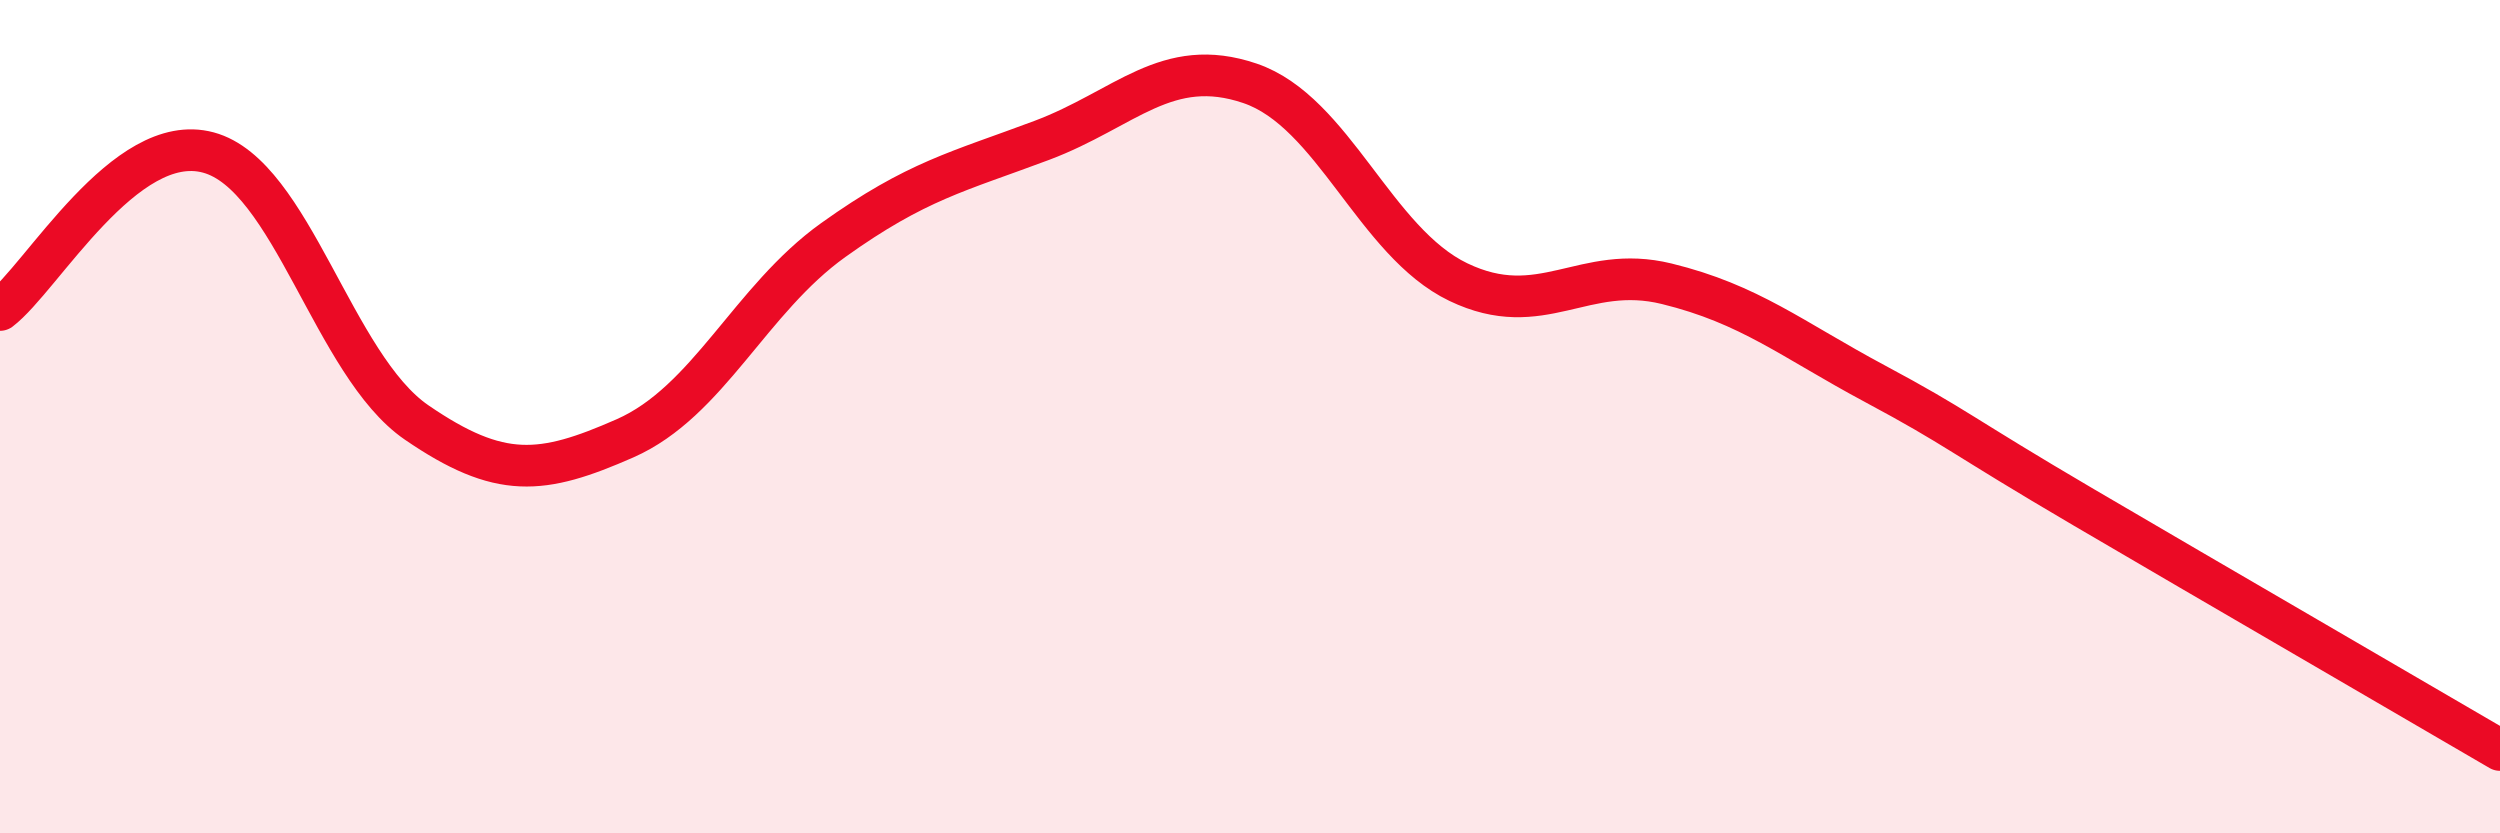
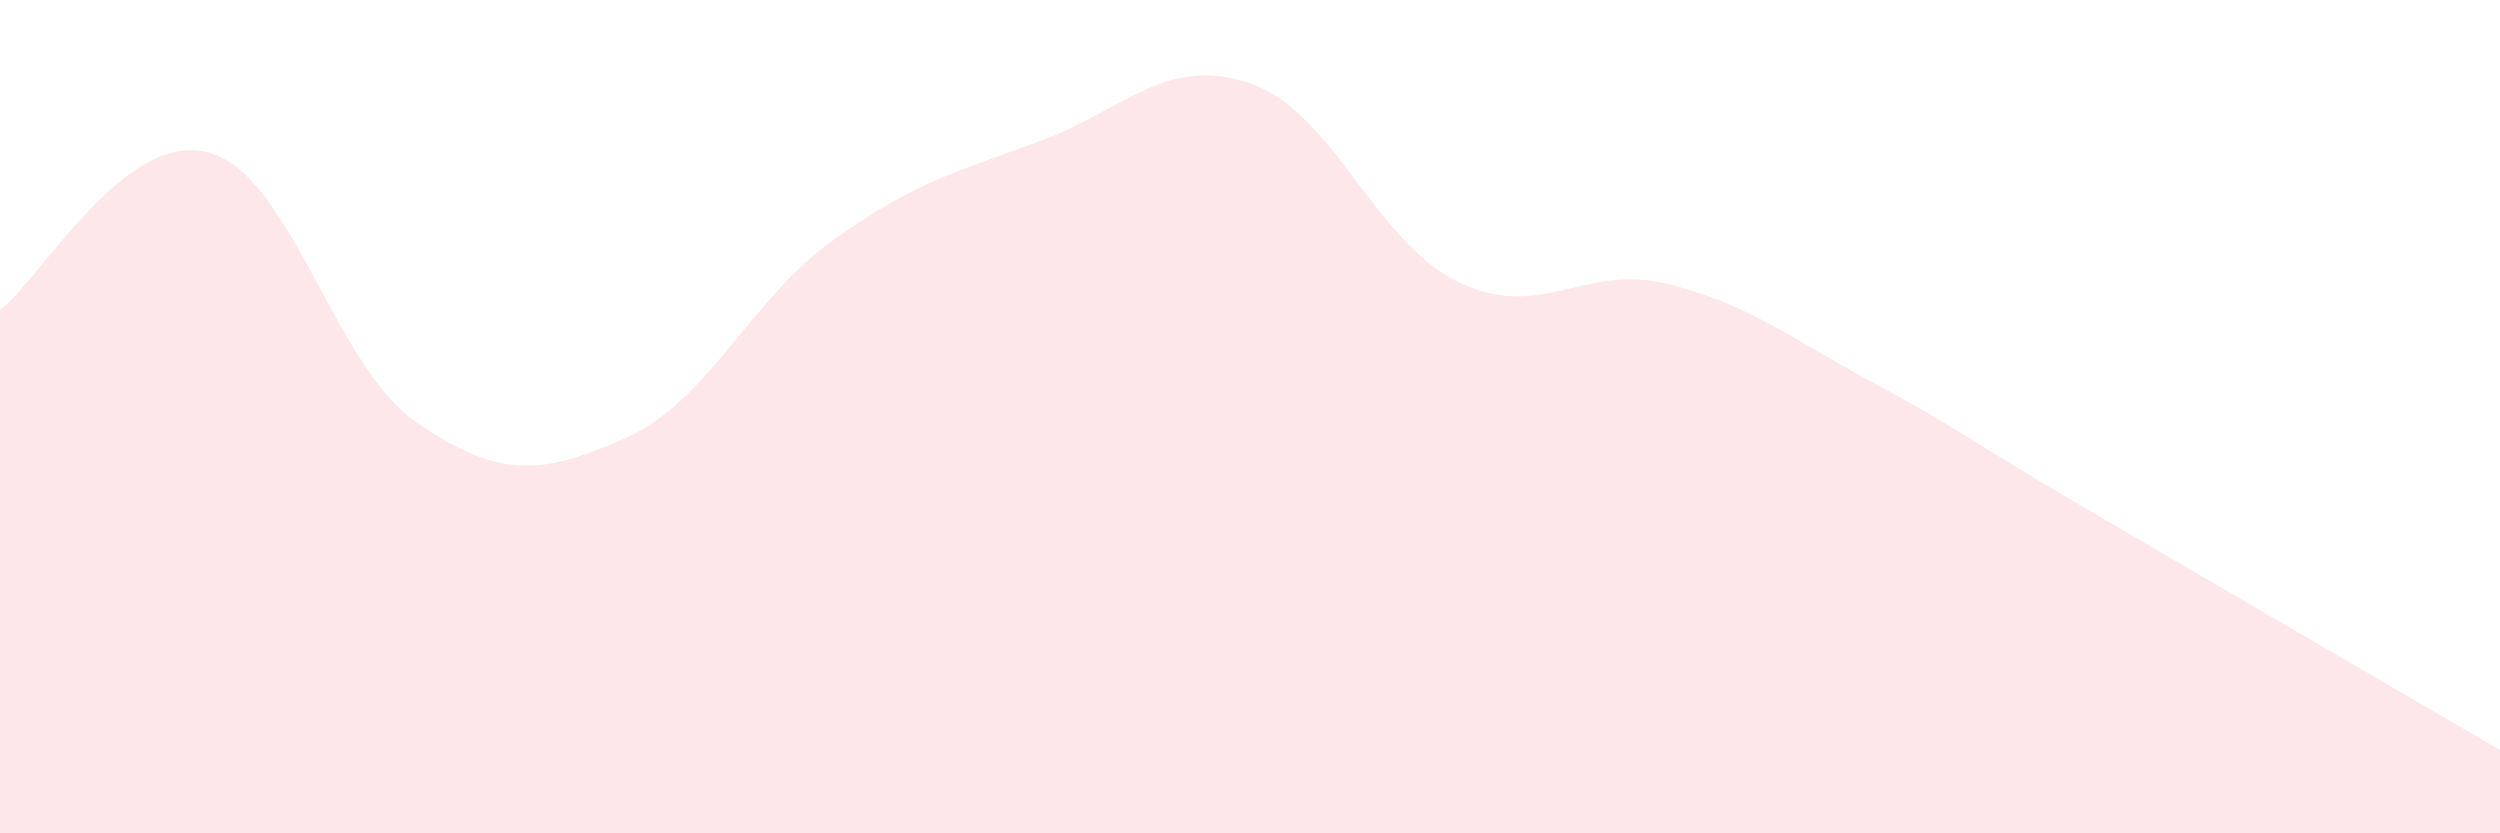
<svg xmlns="http://www.w3.org/2000/svg" width="60" height="20" viewBox="0 0 60 20">
  <path d="M 0,7.44 C 1,6.68 3,3.12 5,3.66 C 7,4.2 8,8.77 10,10.14 C 12,11.51 13,11.4 15,10.52 C 17,9.64 18,7.19 20,5.76 C 22,4.33 23,4.12 25,3.37 C 27,2.62 28,1.32 30,2 C 32,2.68 33,5.81 35,6.77 C 37,7.73 38,6.32 40,6.81 C 42,7.3 43,8.14 45,9.21 C 47,10.28 47,10.41 50,12.17 C 53,13.93 58,16.83 60,18L60 20L0 20Z" fill="#EB0A25" opacity="0.1" stroke-linecap="round" stroke-linejoin="round" />
-   <path d="M 0,7.44 C 1,6.68 3,3.12 5,3.66 C 7,4.2 8,8.77 10,10.14 C 12,11.51 13,11.4 15,10.52 C 17,9.64 18,7.19 20,5.76 C 22,4.33 23,4.12 25,3.37 C 27,2.62 28,1.32 30,2 C 32,2.68 33,5.81 35,6.77 C 37,7.73 38,6.32 40,6.81 C 42,7.3 43,8.14 45,9.21 C 47,10.28 47,10.41 50,12.17 C 53,13.93 58,16.83 60,18" stroke="#EB0A25" stroke-width="1" fill="none" stroke-linecap="round" stroke-linejoin="round" />
</svg>